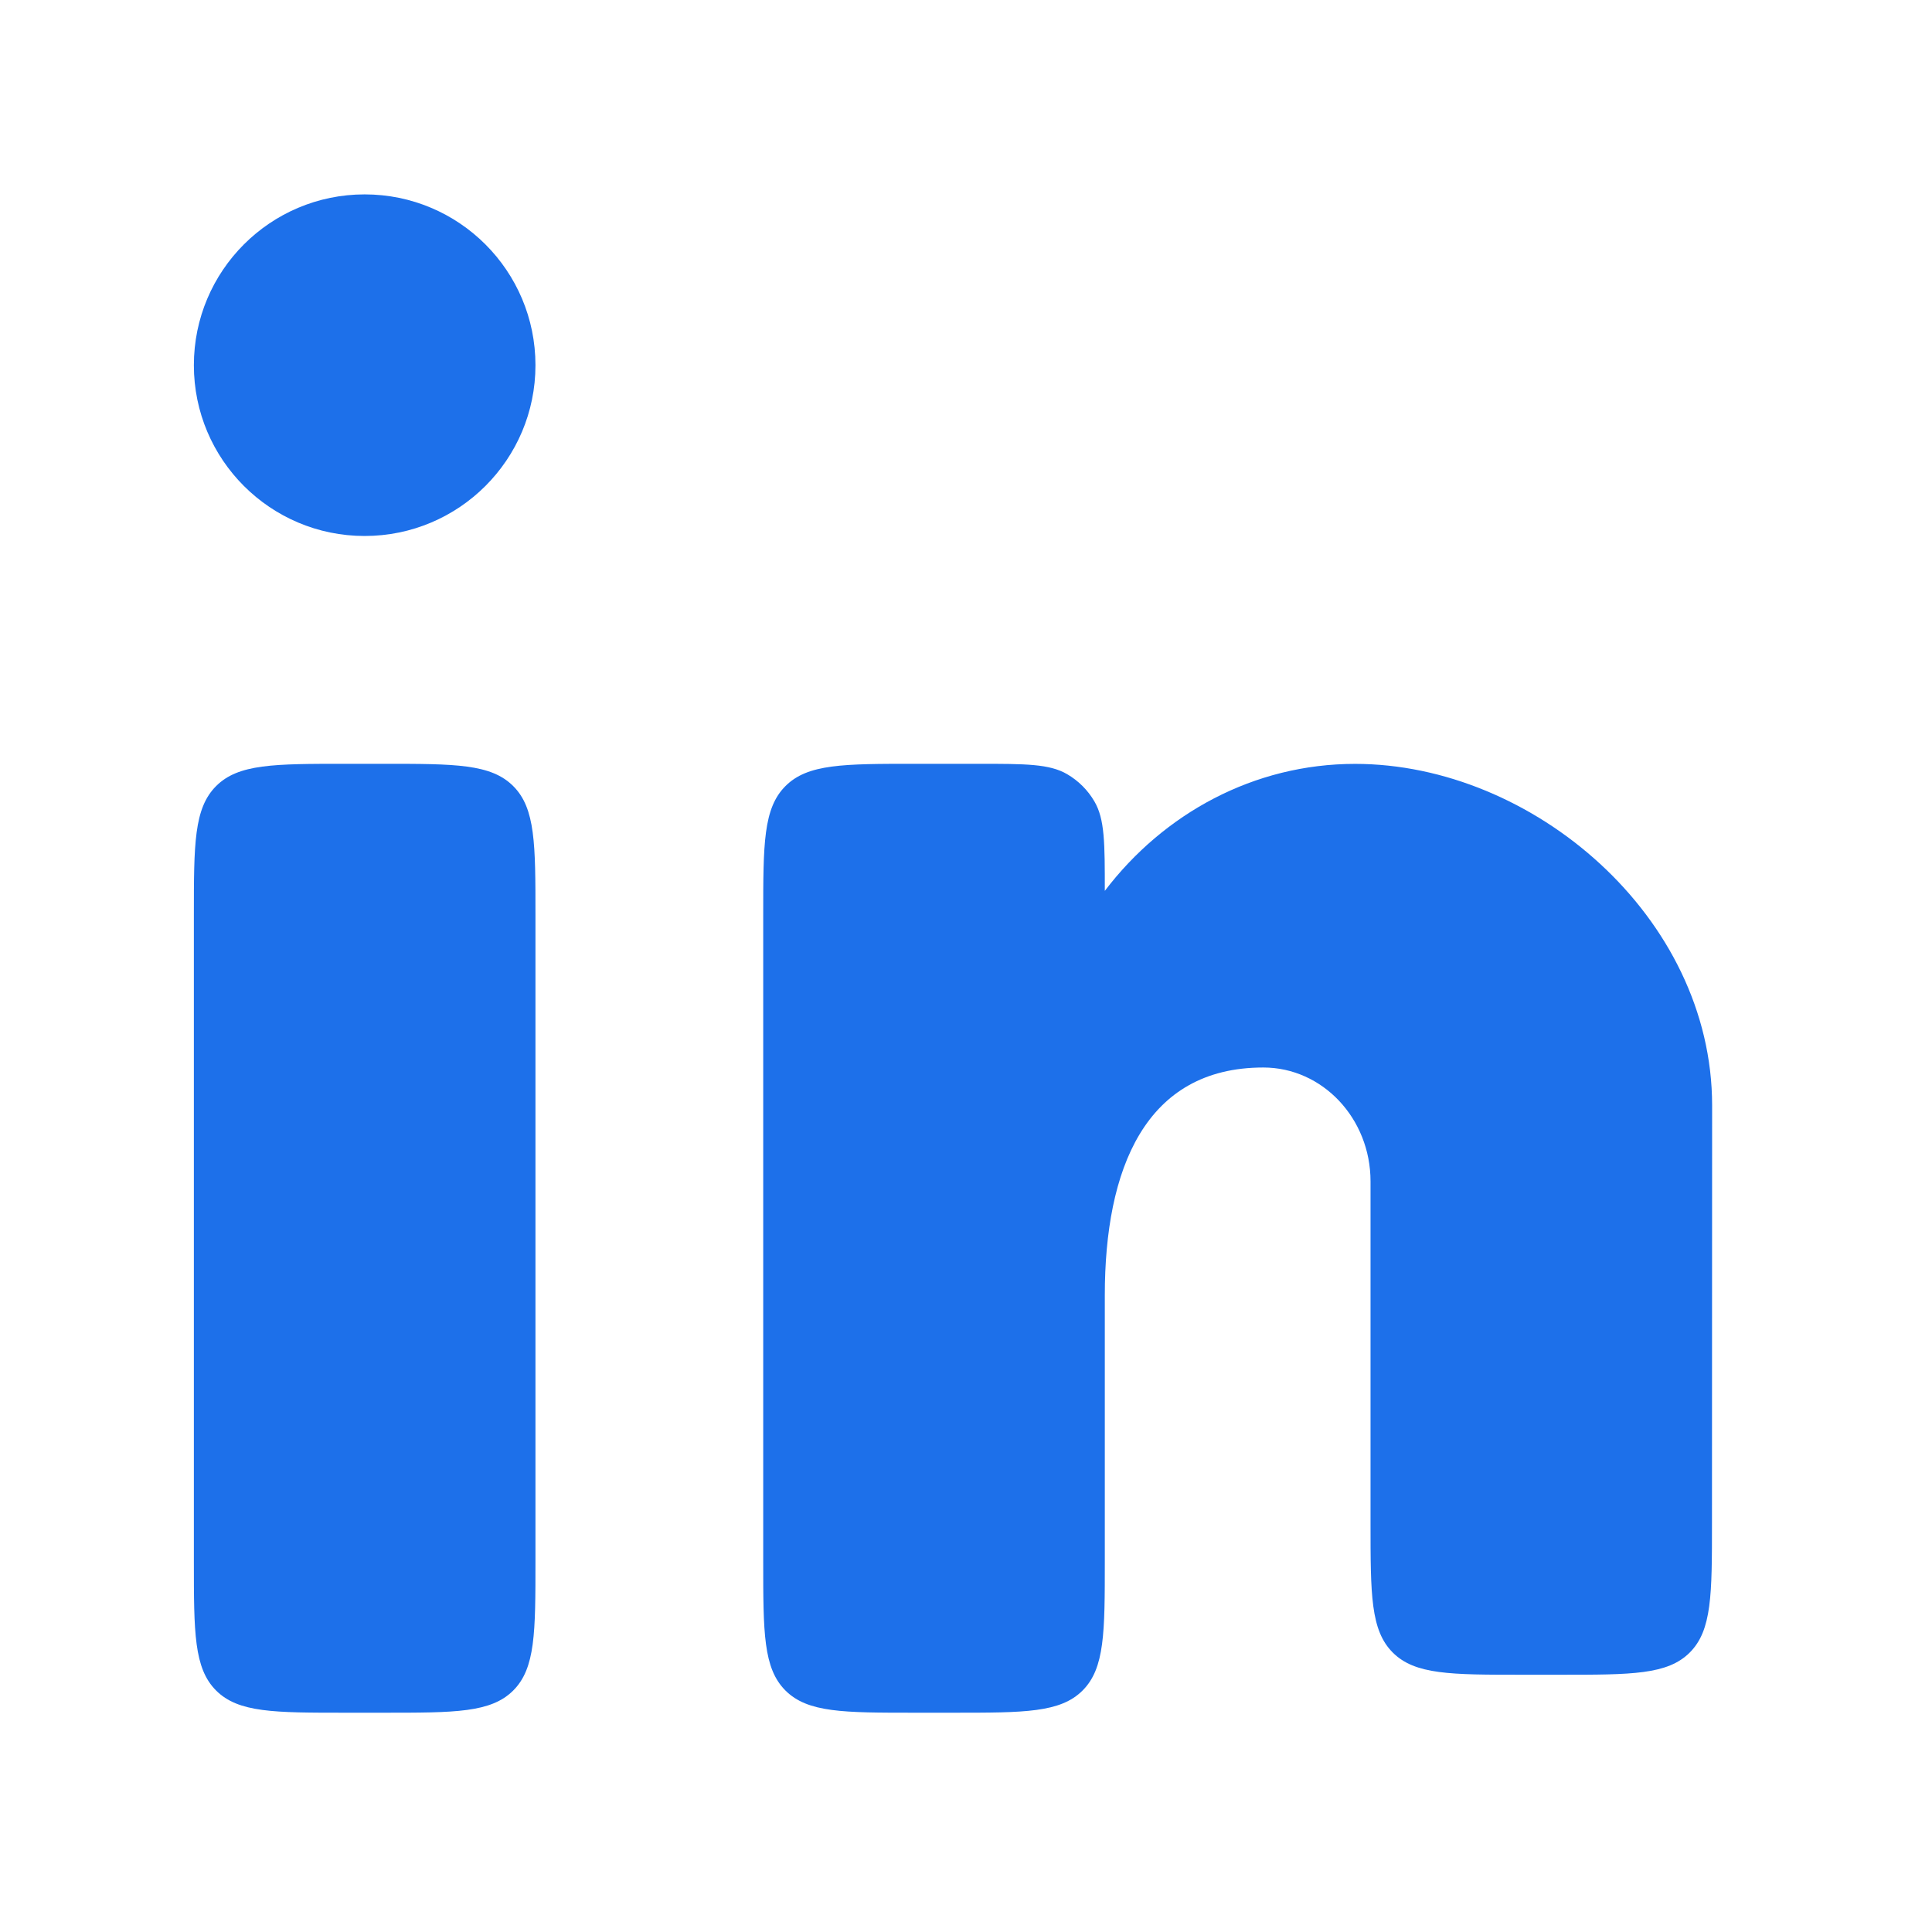
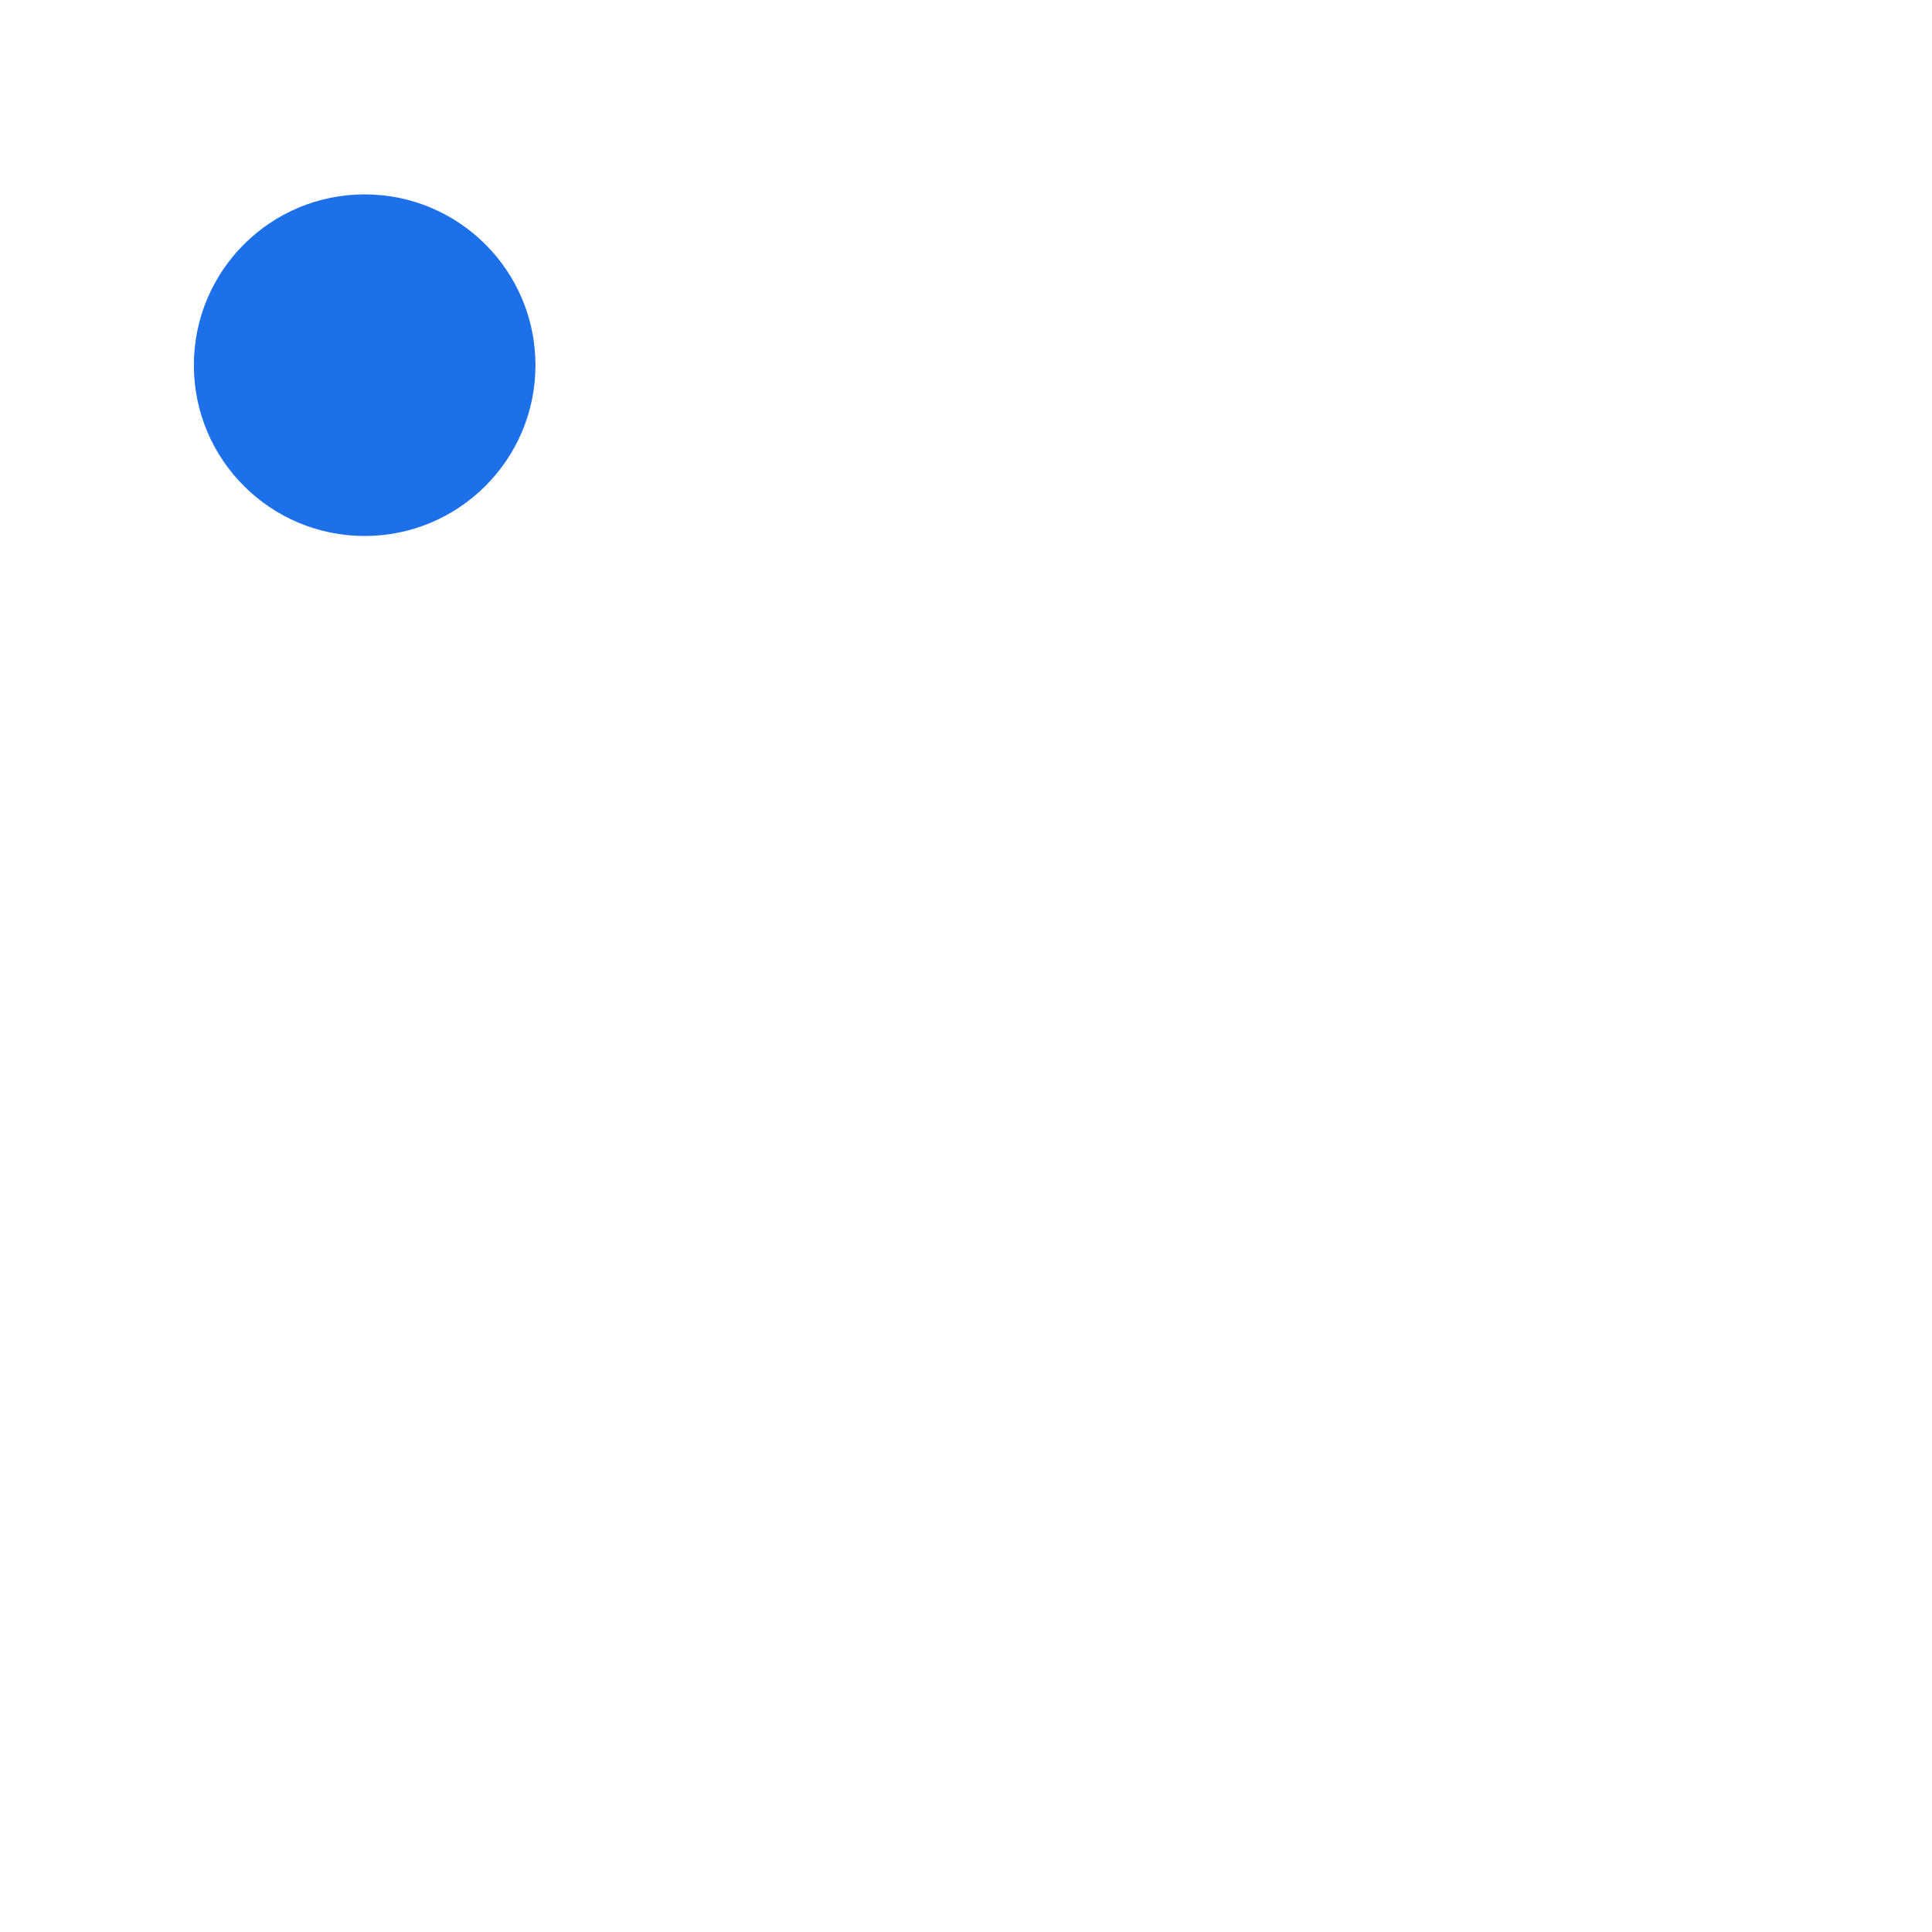
<svg xmlns="http://www.w3.org/2000/svg" width="26" height="26" viewBox="0 0 26 26" fill="none">
-   <path d="M5.163 10.279H4.652C3.689 10.279 3.207 10.279 2.908 10.579C2.609 10.878 2.609 11.359 2.609 12.322V21.006C2.609 21.969 2.609 22.451 2.908 22.75C3.207 23.049 3.689 23.049 4.652 23.049H5.163C6.126 23.049 6.607 23.049 6.907 22.75C7.206 22.451 7.206 21.969 7.206 21.006V12.322C7.206 11.359 7.206 10.878 6.907 10.579C6.607 10.279 6.126 10.279 5.163 10.279Z" fill="#1D70EA" />
  <path d="M7.206 4.915C7.206 6.184 6.177 7.213 4.907 7.213C3.638 7.213 2.609 6.184 2.609 4.915C2.609 3.645 3.638 2.616 4.907 2.616C6.177 2.616 7.206 3.645 7.206 4.915Z" fill="#1D70EA" />
-   <path d="M13.158 10.279H12.314C11.351 10.279 10.869 10.279 10.57 10.579C10.271 10.878 10.271 11.359 10.271 12.322V21.006C10.271 21.969 10.271 22.451 10.57 22.75C10.869 23.049 11.351 23.049 12.314 23.049H12.825C13.788 23.049 14.27 23.049 14.569 22.75C14.868 22.451 14.868 21.969 14.868 21.006L14.868 17.431C14.868 15.738 15.407 14.366 17.001 14.366C17.798 14.366 18.444 15.052 18.444 15.898V20.495C18.444 21.459 18.444 21.94 18.743 22.239C19.042 22.538 19.523 22.538 20.487 22.538H20.996C21.959 22.538 22.441 22.538 22.74 22.239C23.039 21.94 23.039 21.459 23.039 20.496L23.041 14.877C23.041 12.338 20.626 10.28 18.236 10.28C16.875 10.28 15.661 10.947 14.868 11.989C14.868 11.346 14.868 11.024 14.728 10.785C14.64 10.634 14.514 10.508 14.362 10.419C14.123 10.279 13.802 10.279 13.158 10.279Z" fill="#1D70EA" />
</svg>